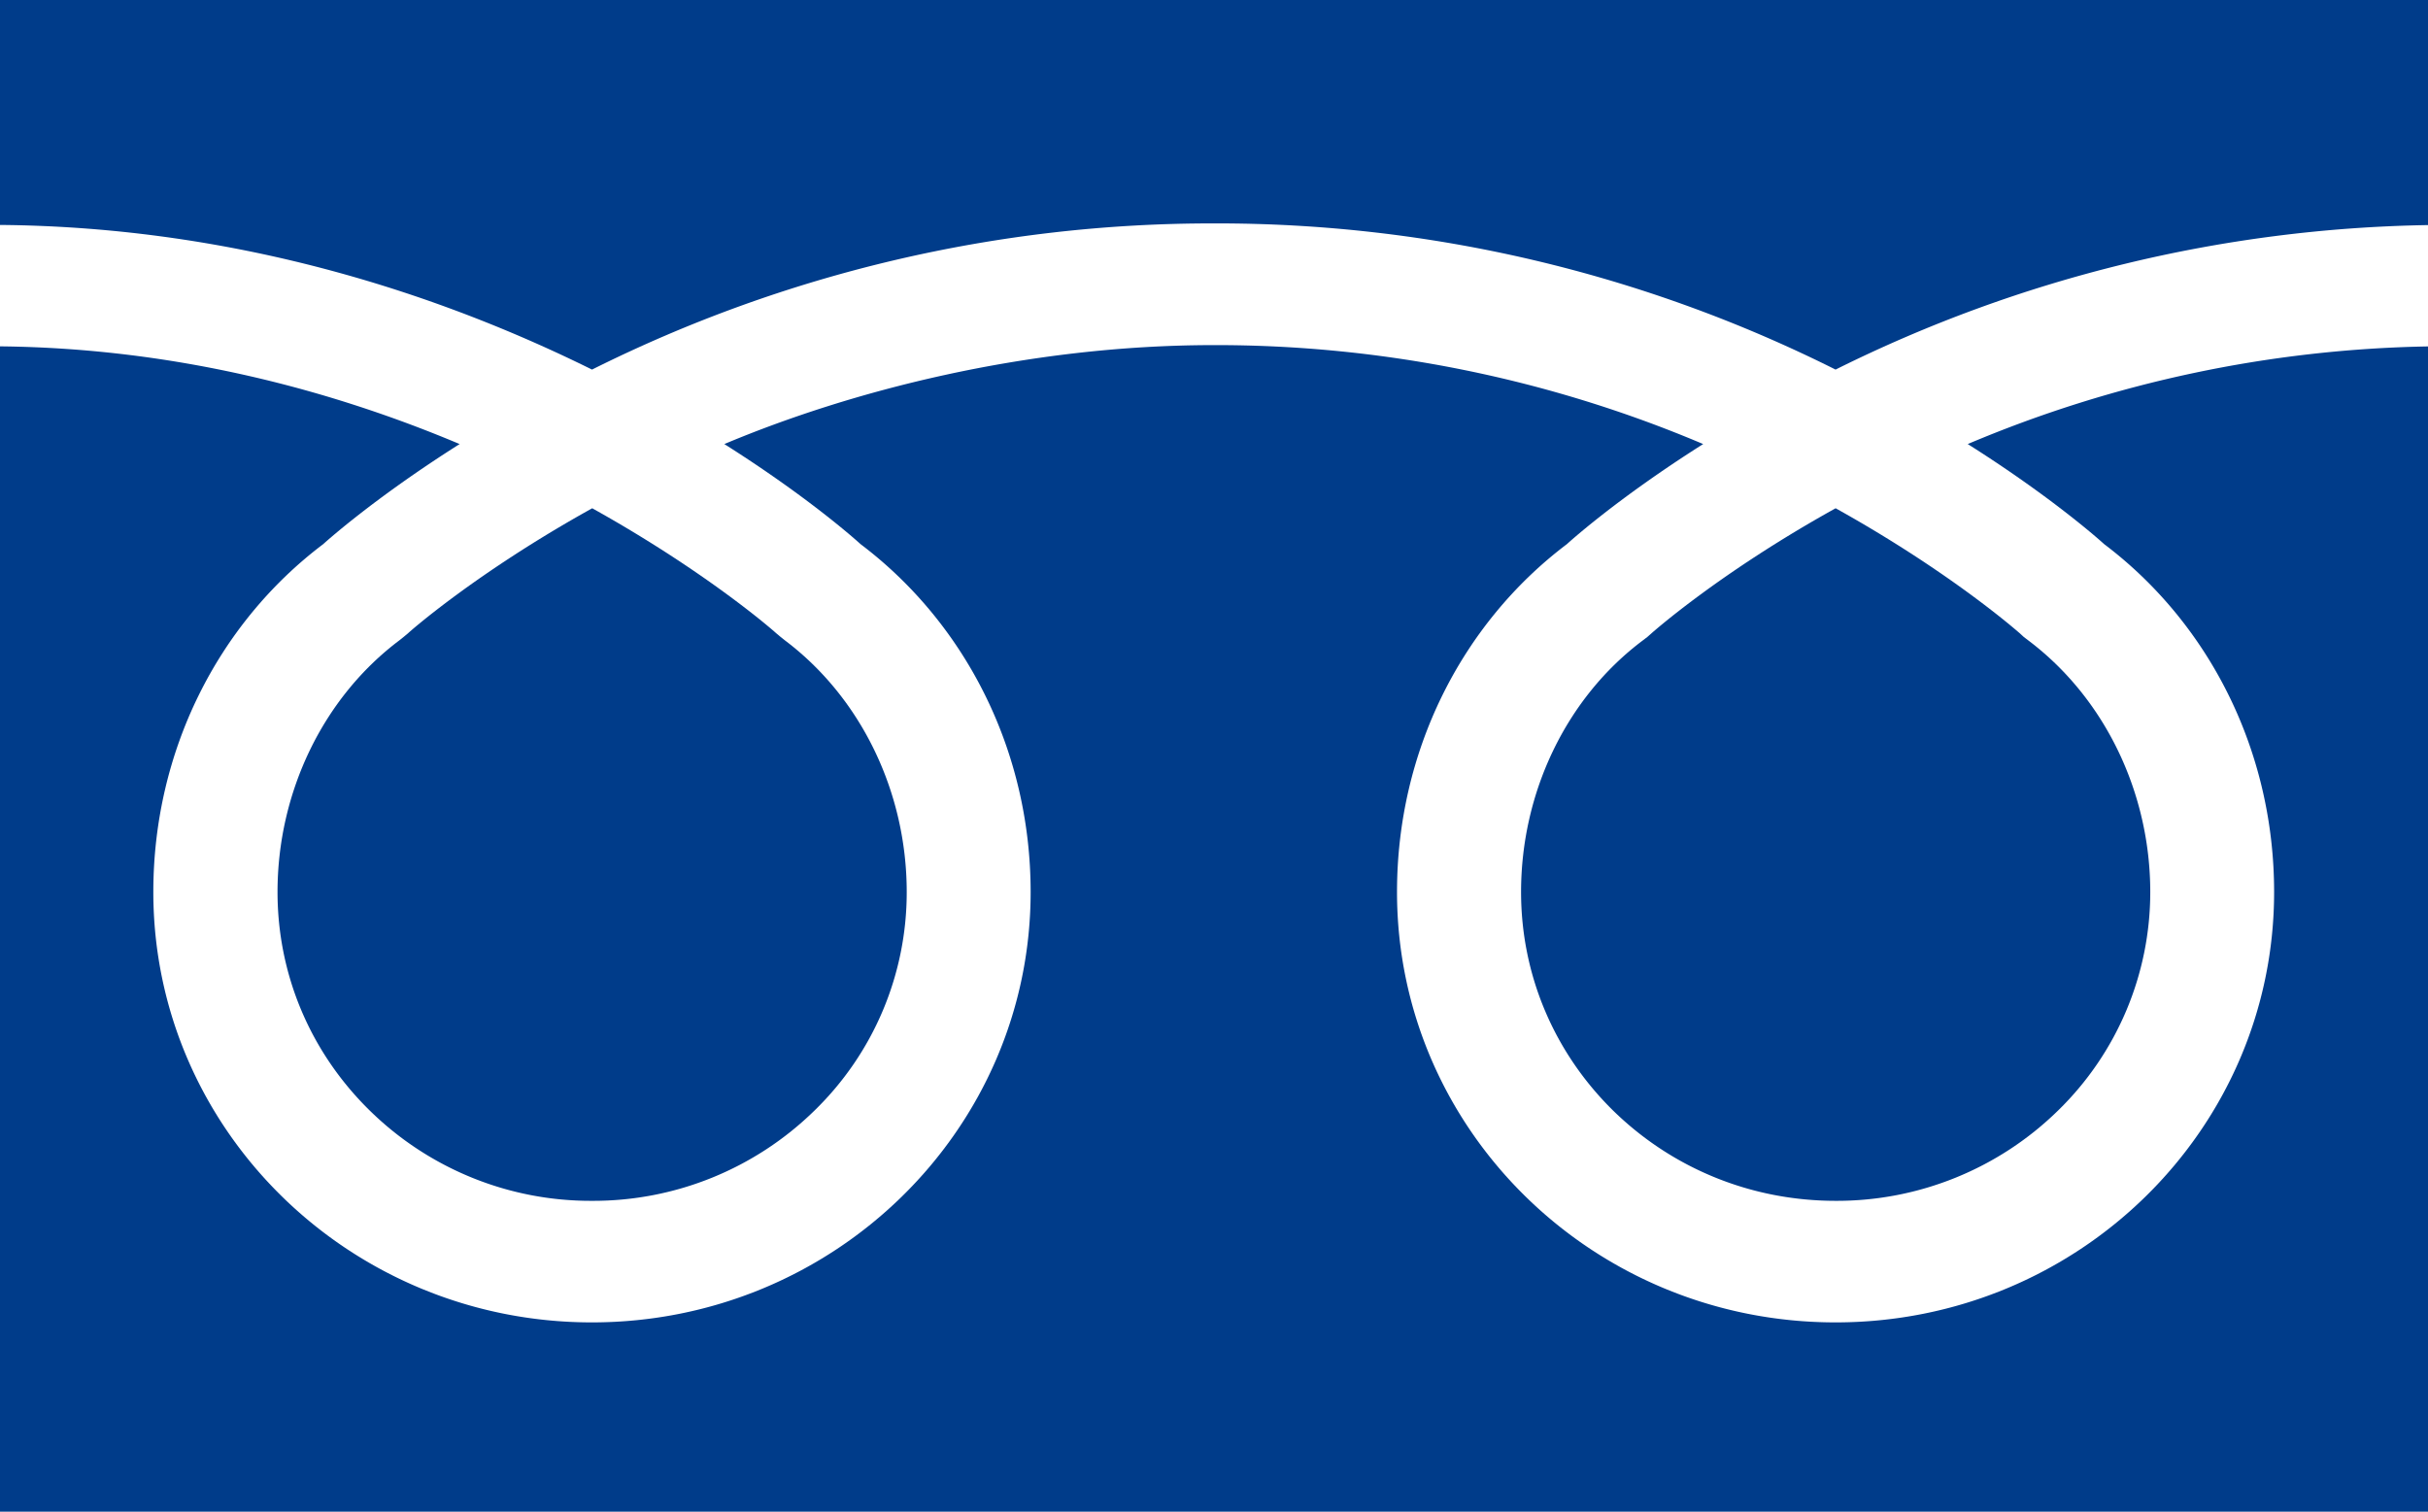
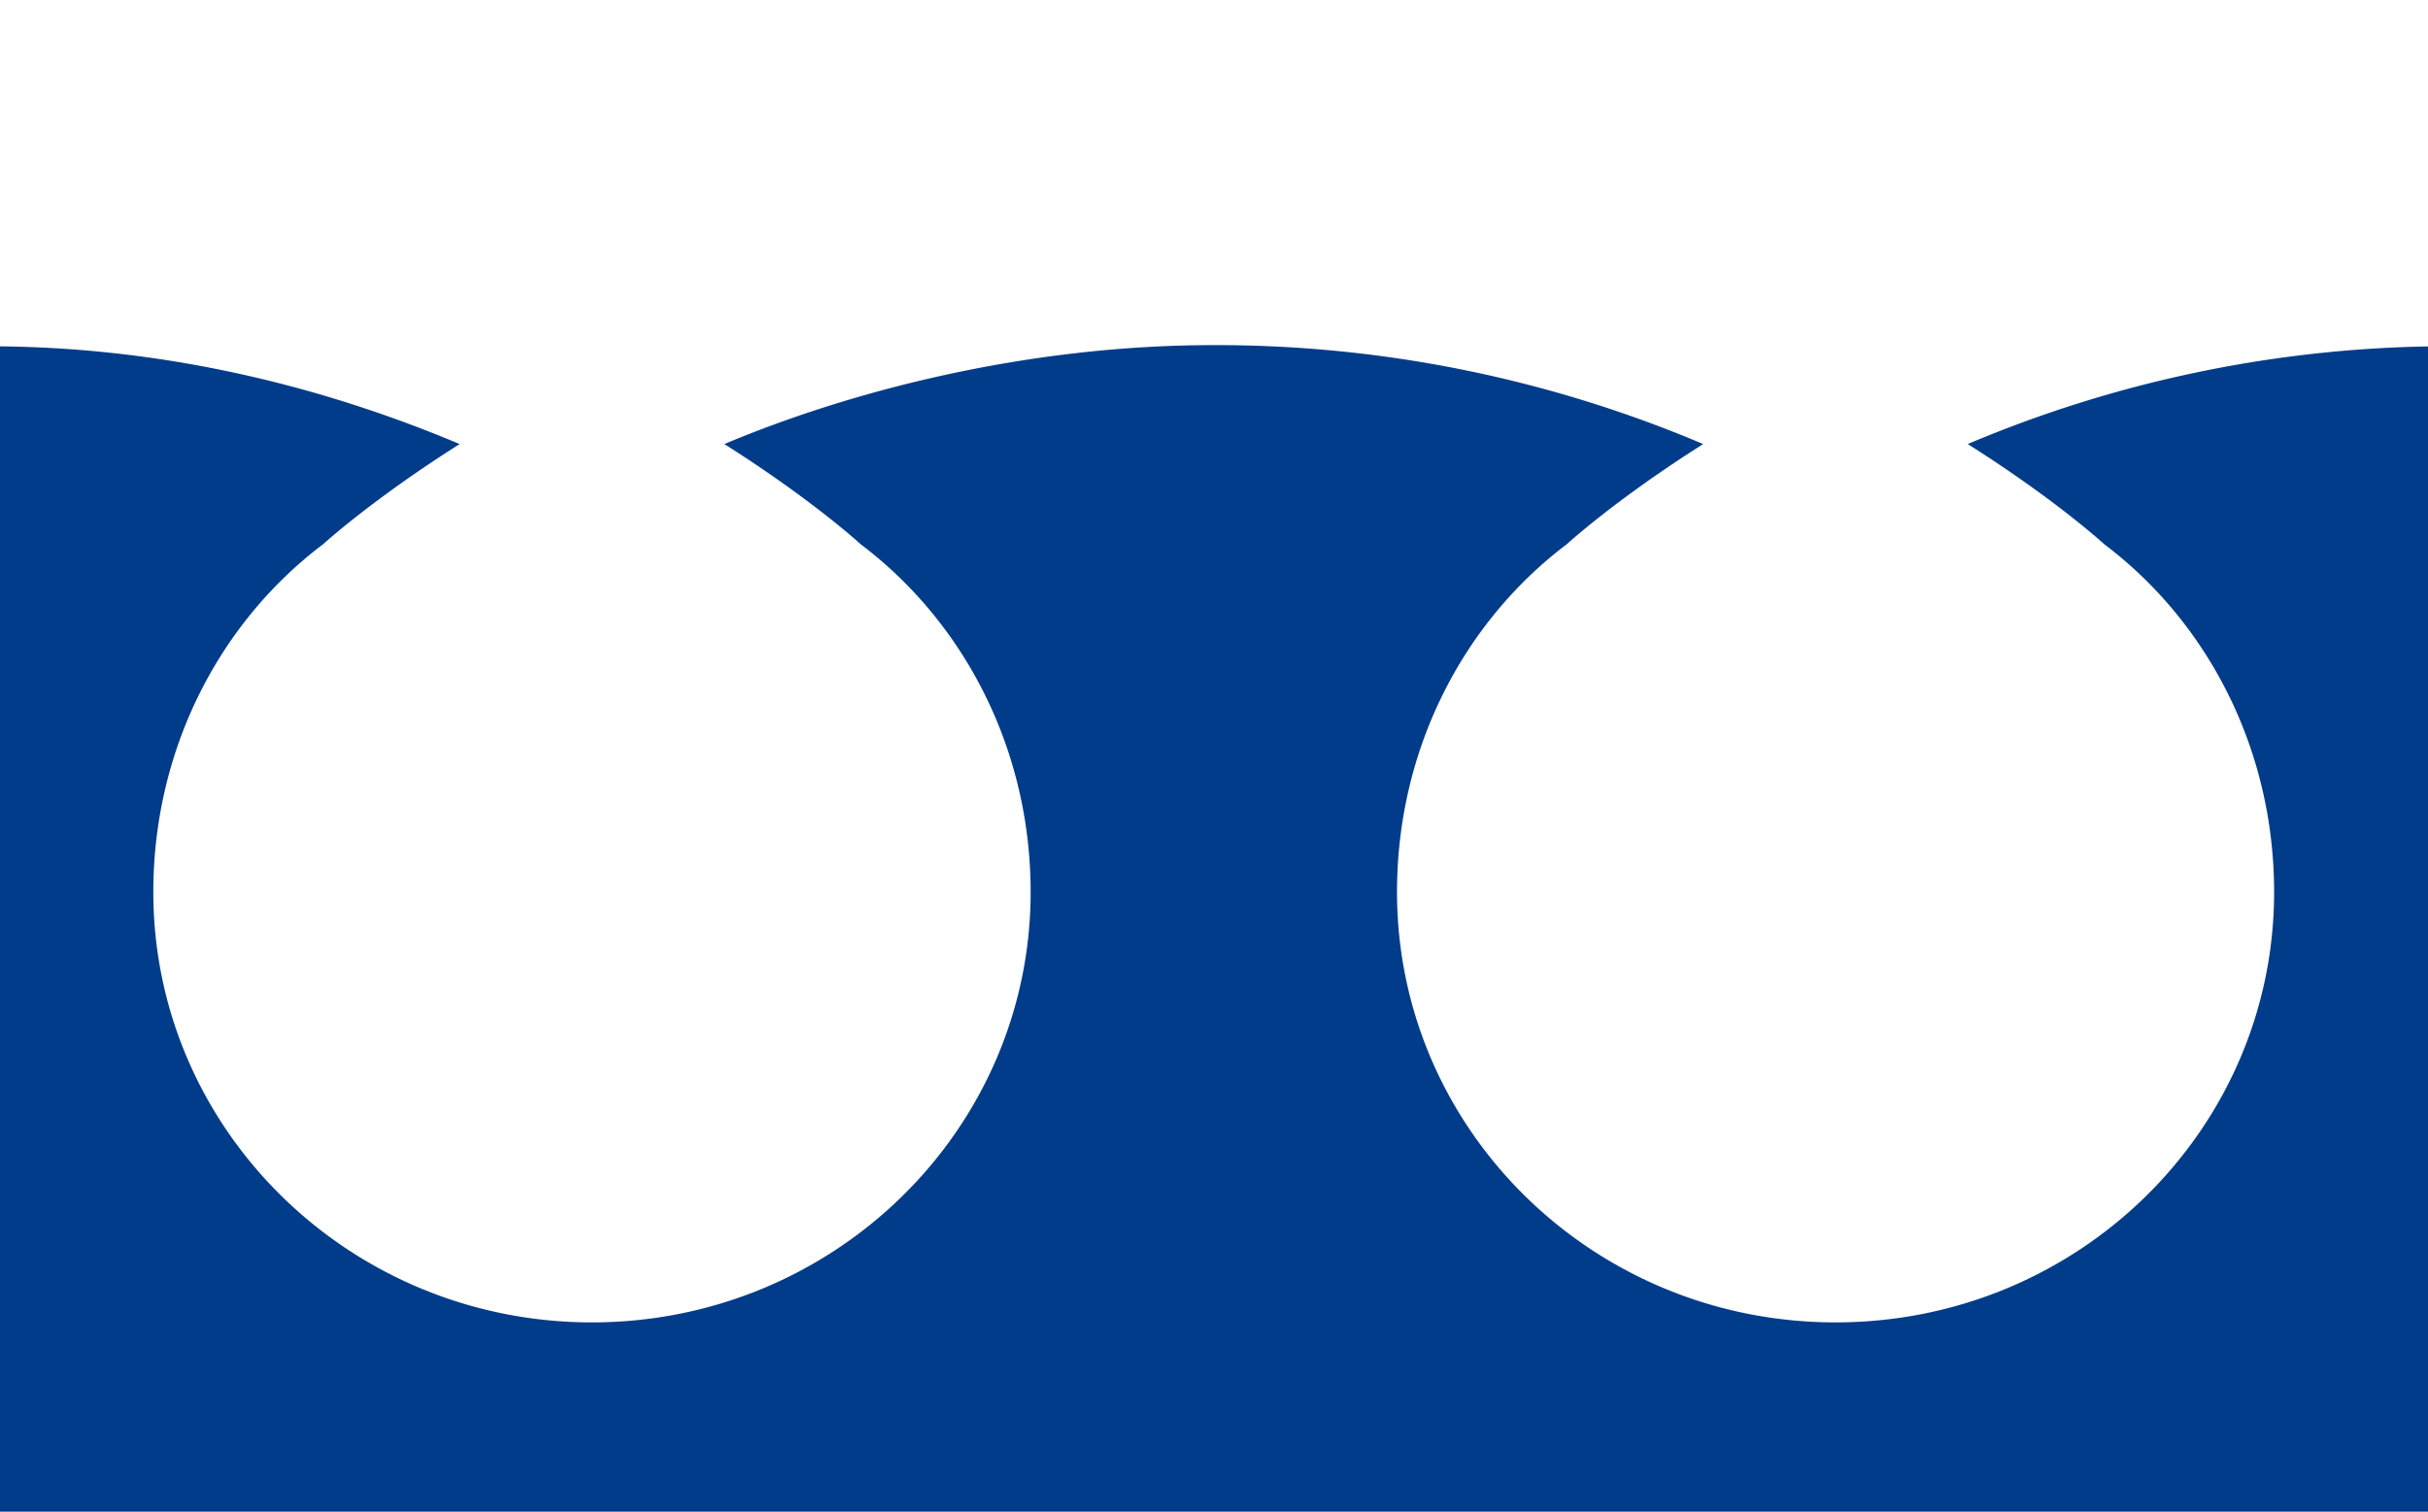
<svg xmlns="http://www.w3.org/2000/svg" version="1.1" id="icontel" x="0" y="0" width="35.012" height="21.801" style="enable-background:new 0 0 35.012 21.801" xml:space="preserve">
  <style>.st0{fill:#003c8a}</style>
-   <path class="st0" d="m23.755 9.186-.067.051c-1.101.827-1.754 2.189-1.754 3.628 0 1.187.471 2.308 1.326 3.15.858.84 2 1.303 3.209 1.303a4.557 4.557 0 0 0 3.209-1.303 4.397 4.397 0 0 0 1.329-3.15c0-1.439-.659-2.8-1.757-3.628l-.067-.051-.061-.056c-.02-.016-.984-.872-2.652-1.8-1.672.928-2.632 1.784-2.652 1.8l-.063.056zm-17.935 0-.064.051c-1.098.827-1.754 2.189-1.754 3.628 0 1.187.471 2.308 1.329 3.15a4.547 4.547 0 0 0 3.206 1.303 4.557 4.557 0 0 0 3.209-1.303 4.386 4.386 0 0 0 1.329-3.15c0-1.439-.656-2.8-1.754-3.628l-.064-.051-.067-.056c-.015-.016-.984-.872-2.65-1.8-1.672.928-2.638 1.784-2.653 1.8l-.067.056zM8.537 5.33a19.992 19.992 0 0 1 8.967-2.108 19.899 19.899 0 0 1 8.965 2.108 19.868 19.868 0 0 1 8.543-2.084V0H0v3.244c3.469.029 6.397 1.026 8.537 2.086" />
  <path class="st0" d="M28.375 6.404c1.268.801 1.967 1.443 1.967 1.443 1.525 1.152 2.451 2.995 2.451 5.017 0 3.428-2.828 6.207-6.324 6.207s-6.324-2.778-6.324-6.207c0-2.022.925-3.865 2.45-5.017 0 0 .697-.641 1.965-1.443a18.005 18.005 0 0 0-7.056-1.427c-2.723.001-5.255.669-7.059 1.427 1.268.802 1.964 1.443 1.964 1.443 1.525 1.152 2.453 2.995 2.453 5.017 0 3.428-2.834 6.207-6.327 6.207-3.49 0-6.324-2.778-6.324-6.207 0-2.022.925-3.865 2.45-5.017 0 0 .703-.643 1.967-1.443C4.828 5.646 2.573 5.021 0 4.995v16.806h35.012V4.996c-2.282.04-4.535.518-6.637 1.408" />
</svg>